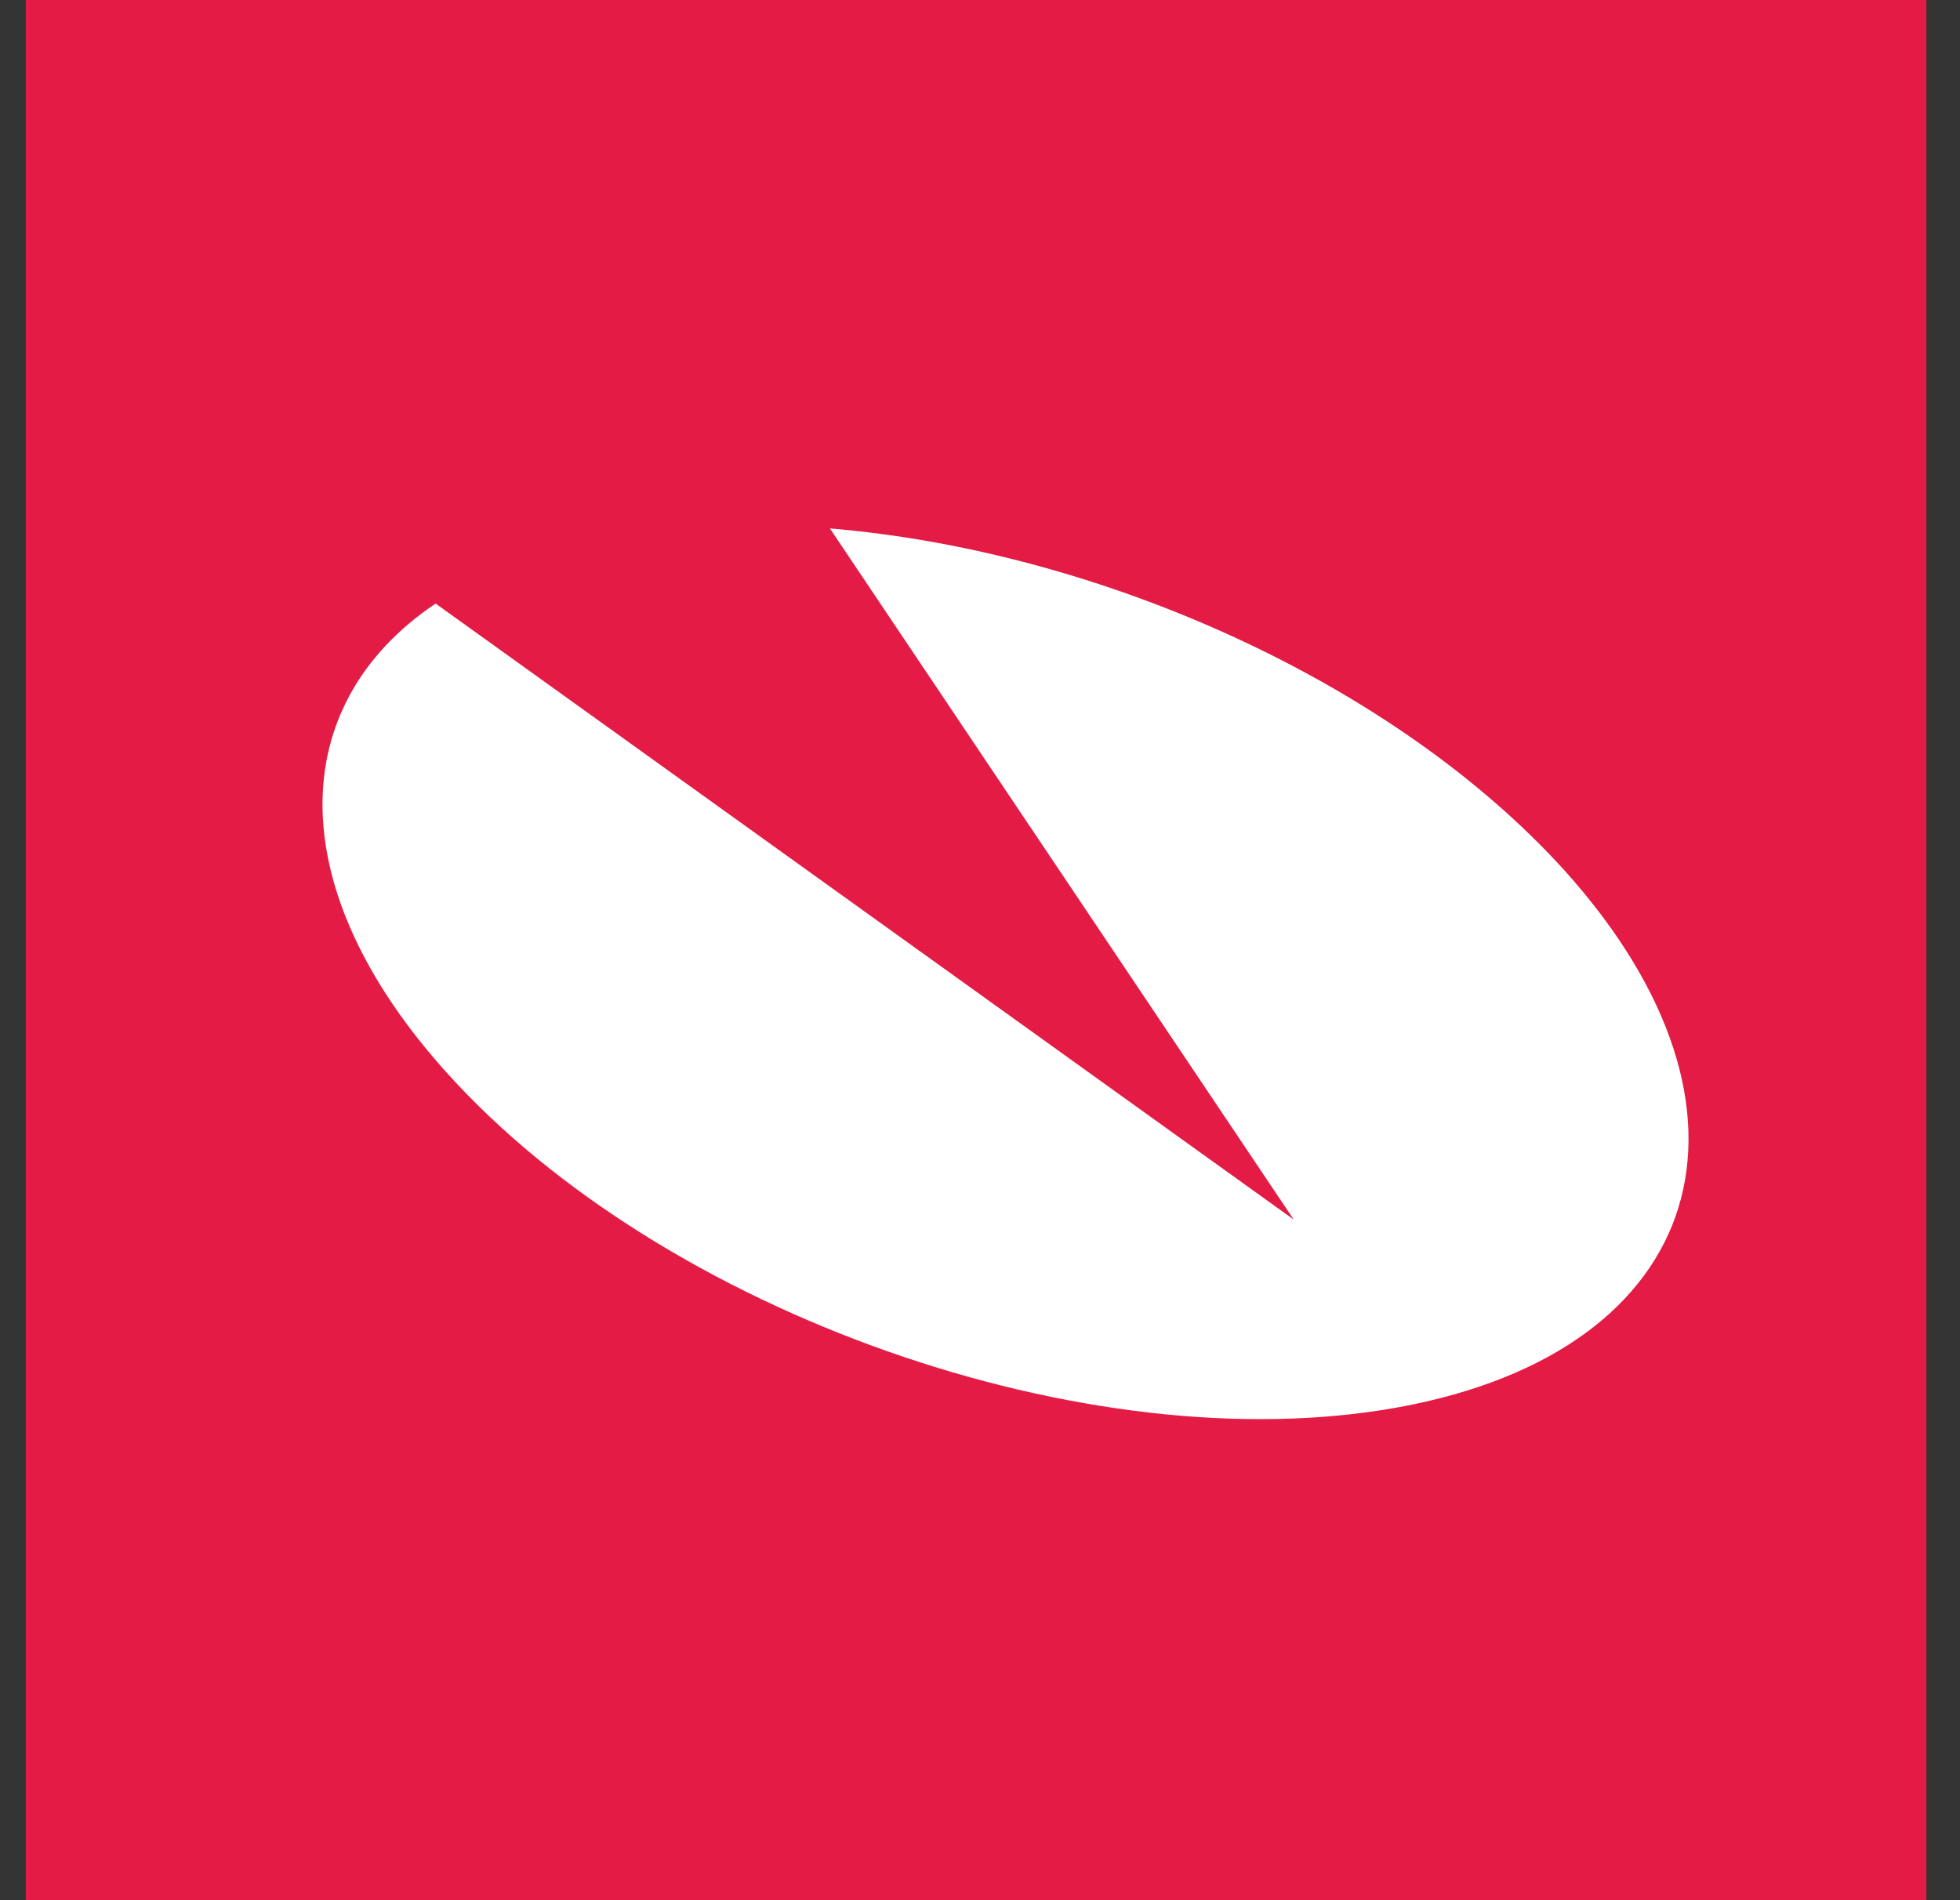
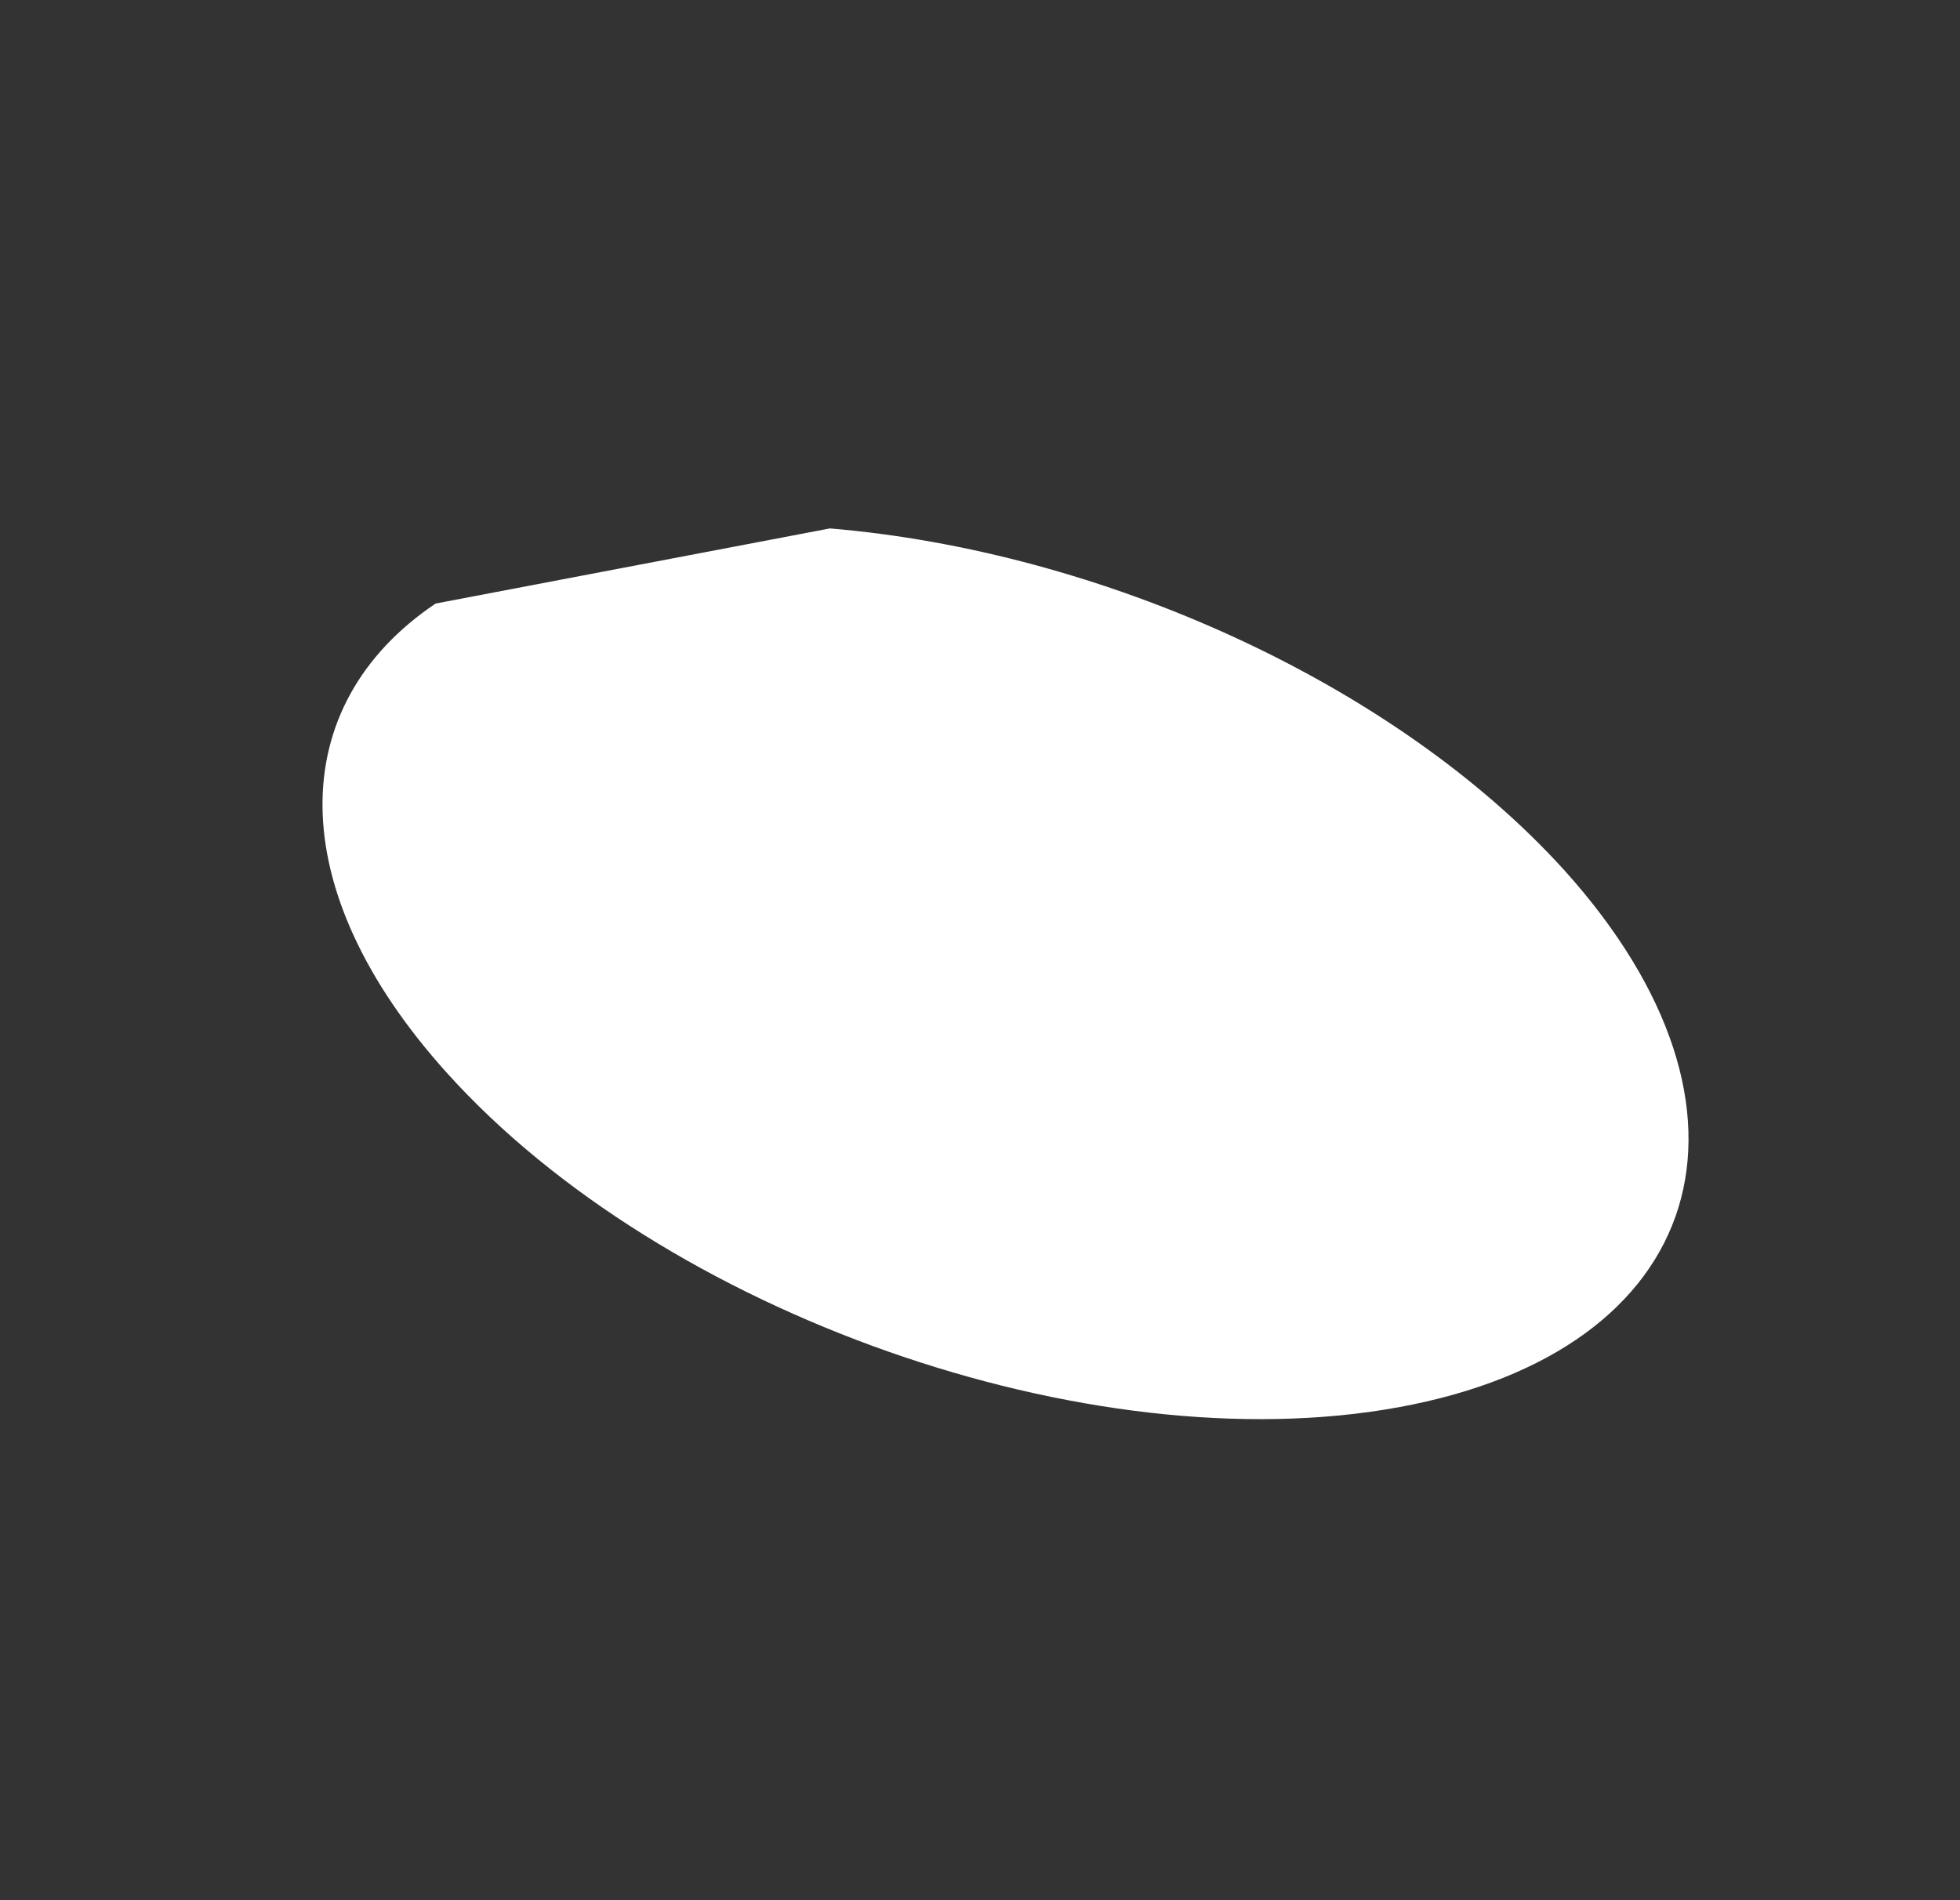
<svg xmlns="http://www.w3.org/2000/svg" width="33" height="32" viewBox="0 0 33 32" fill="none">
  <rect x="0" y="0" width="33" height="32" fill="#333333" stroke="none" />
-   <rect width="32" height="32" transform="translate(0.434)" fill="#E41B45" />
-   <path d="M13.973 8.899C18.529 9.279 23.475 11.496 26.338 14.655C29.983 18.703 28.746 22.752 23.54 23.7C18.334 24.648 11.174 22.119 7.527 18.071C4.731 14.972 4.796 11.872 7.334 10.164L21.782 20.538L13.973 8.899Z" fill="white" />
+   <path d="M13.973 8.899C18.529 9.279 23.475 11.496 26.338 14.655C29.983 18.703 28.746 22.752 23.54 23.7C18.334 24.648 11.174 22.119 7.527 18.071C4.731 14.972 4.796 11.872 7.334 10.164L13.973 8.899Z" fill="white" />
</svg>